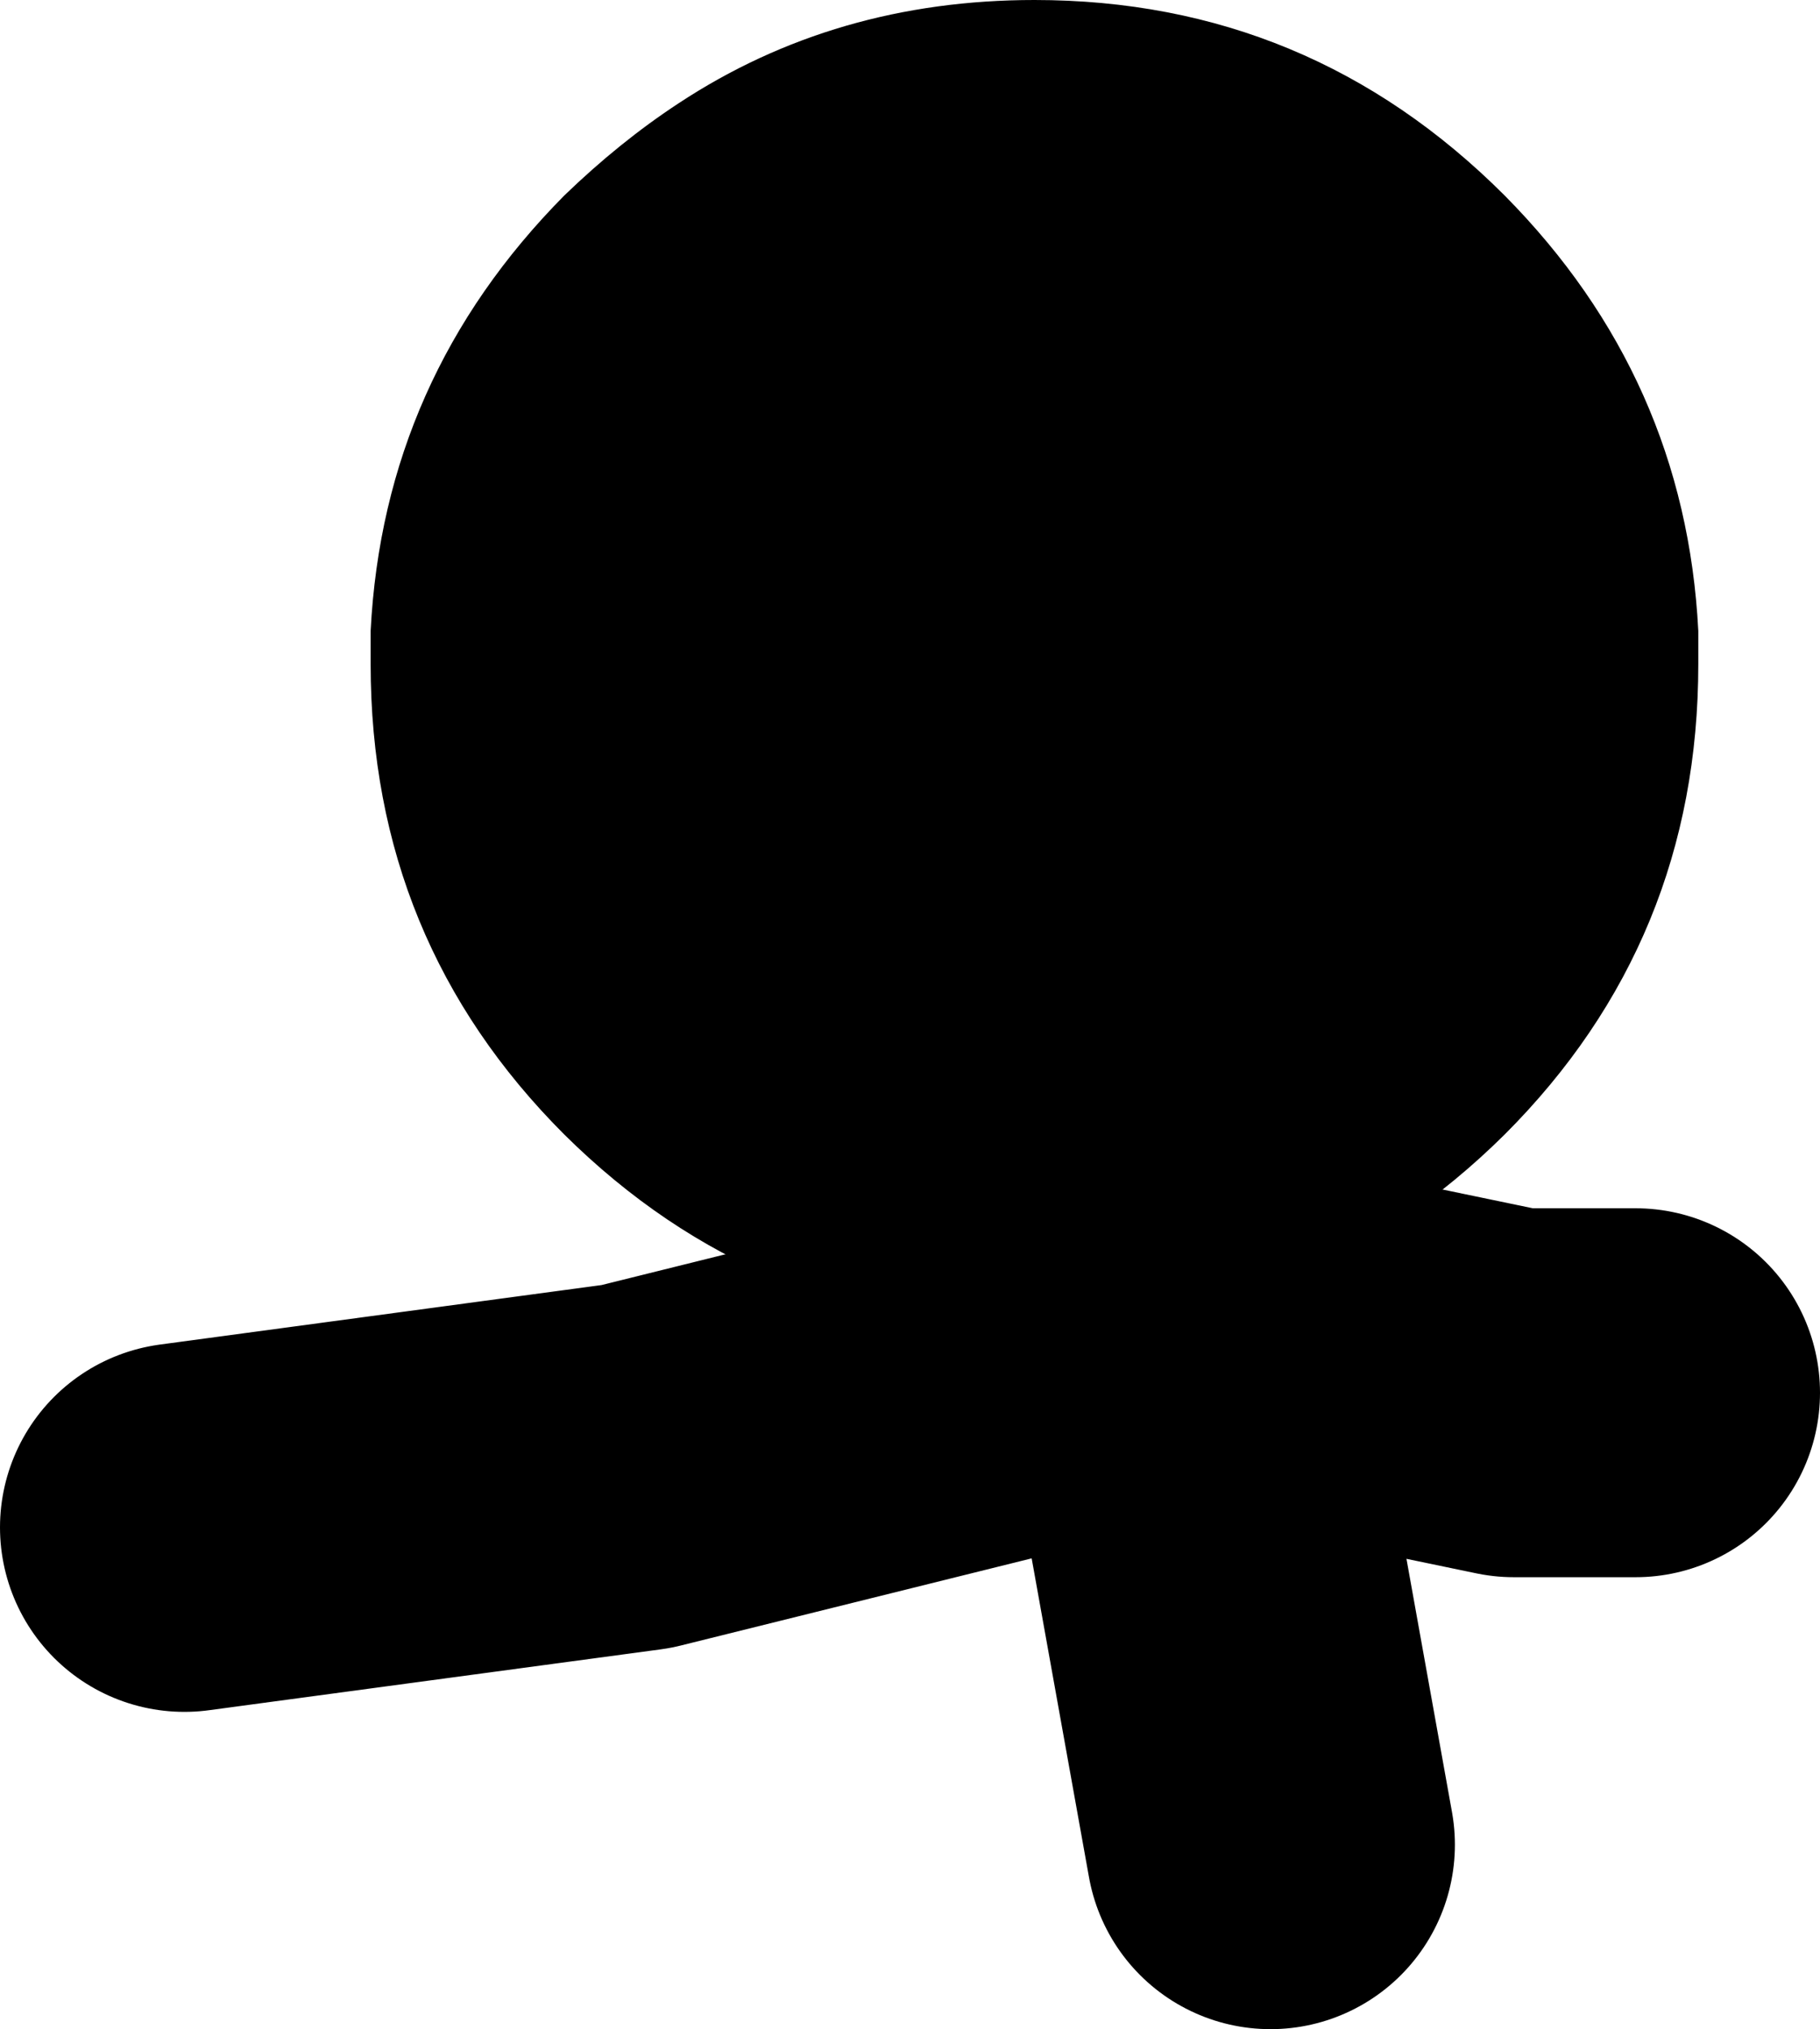
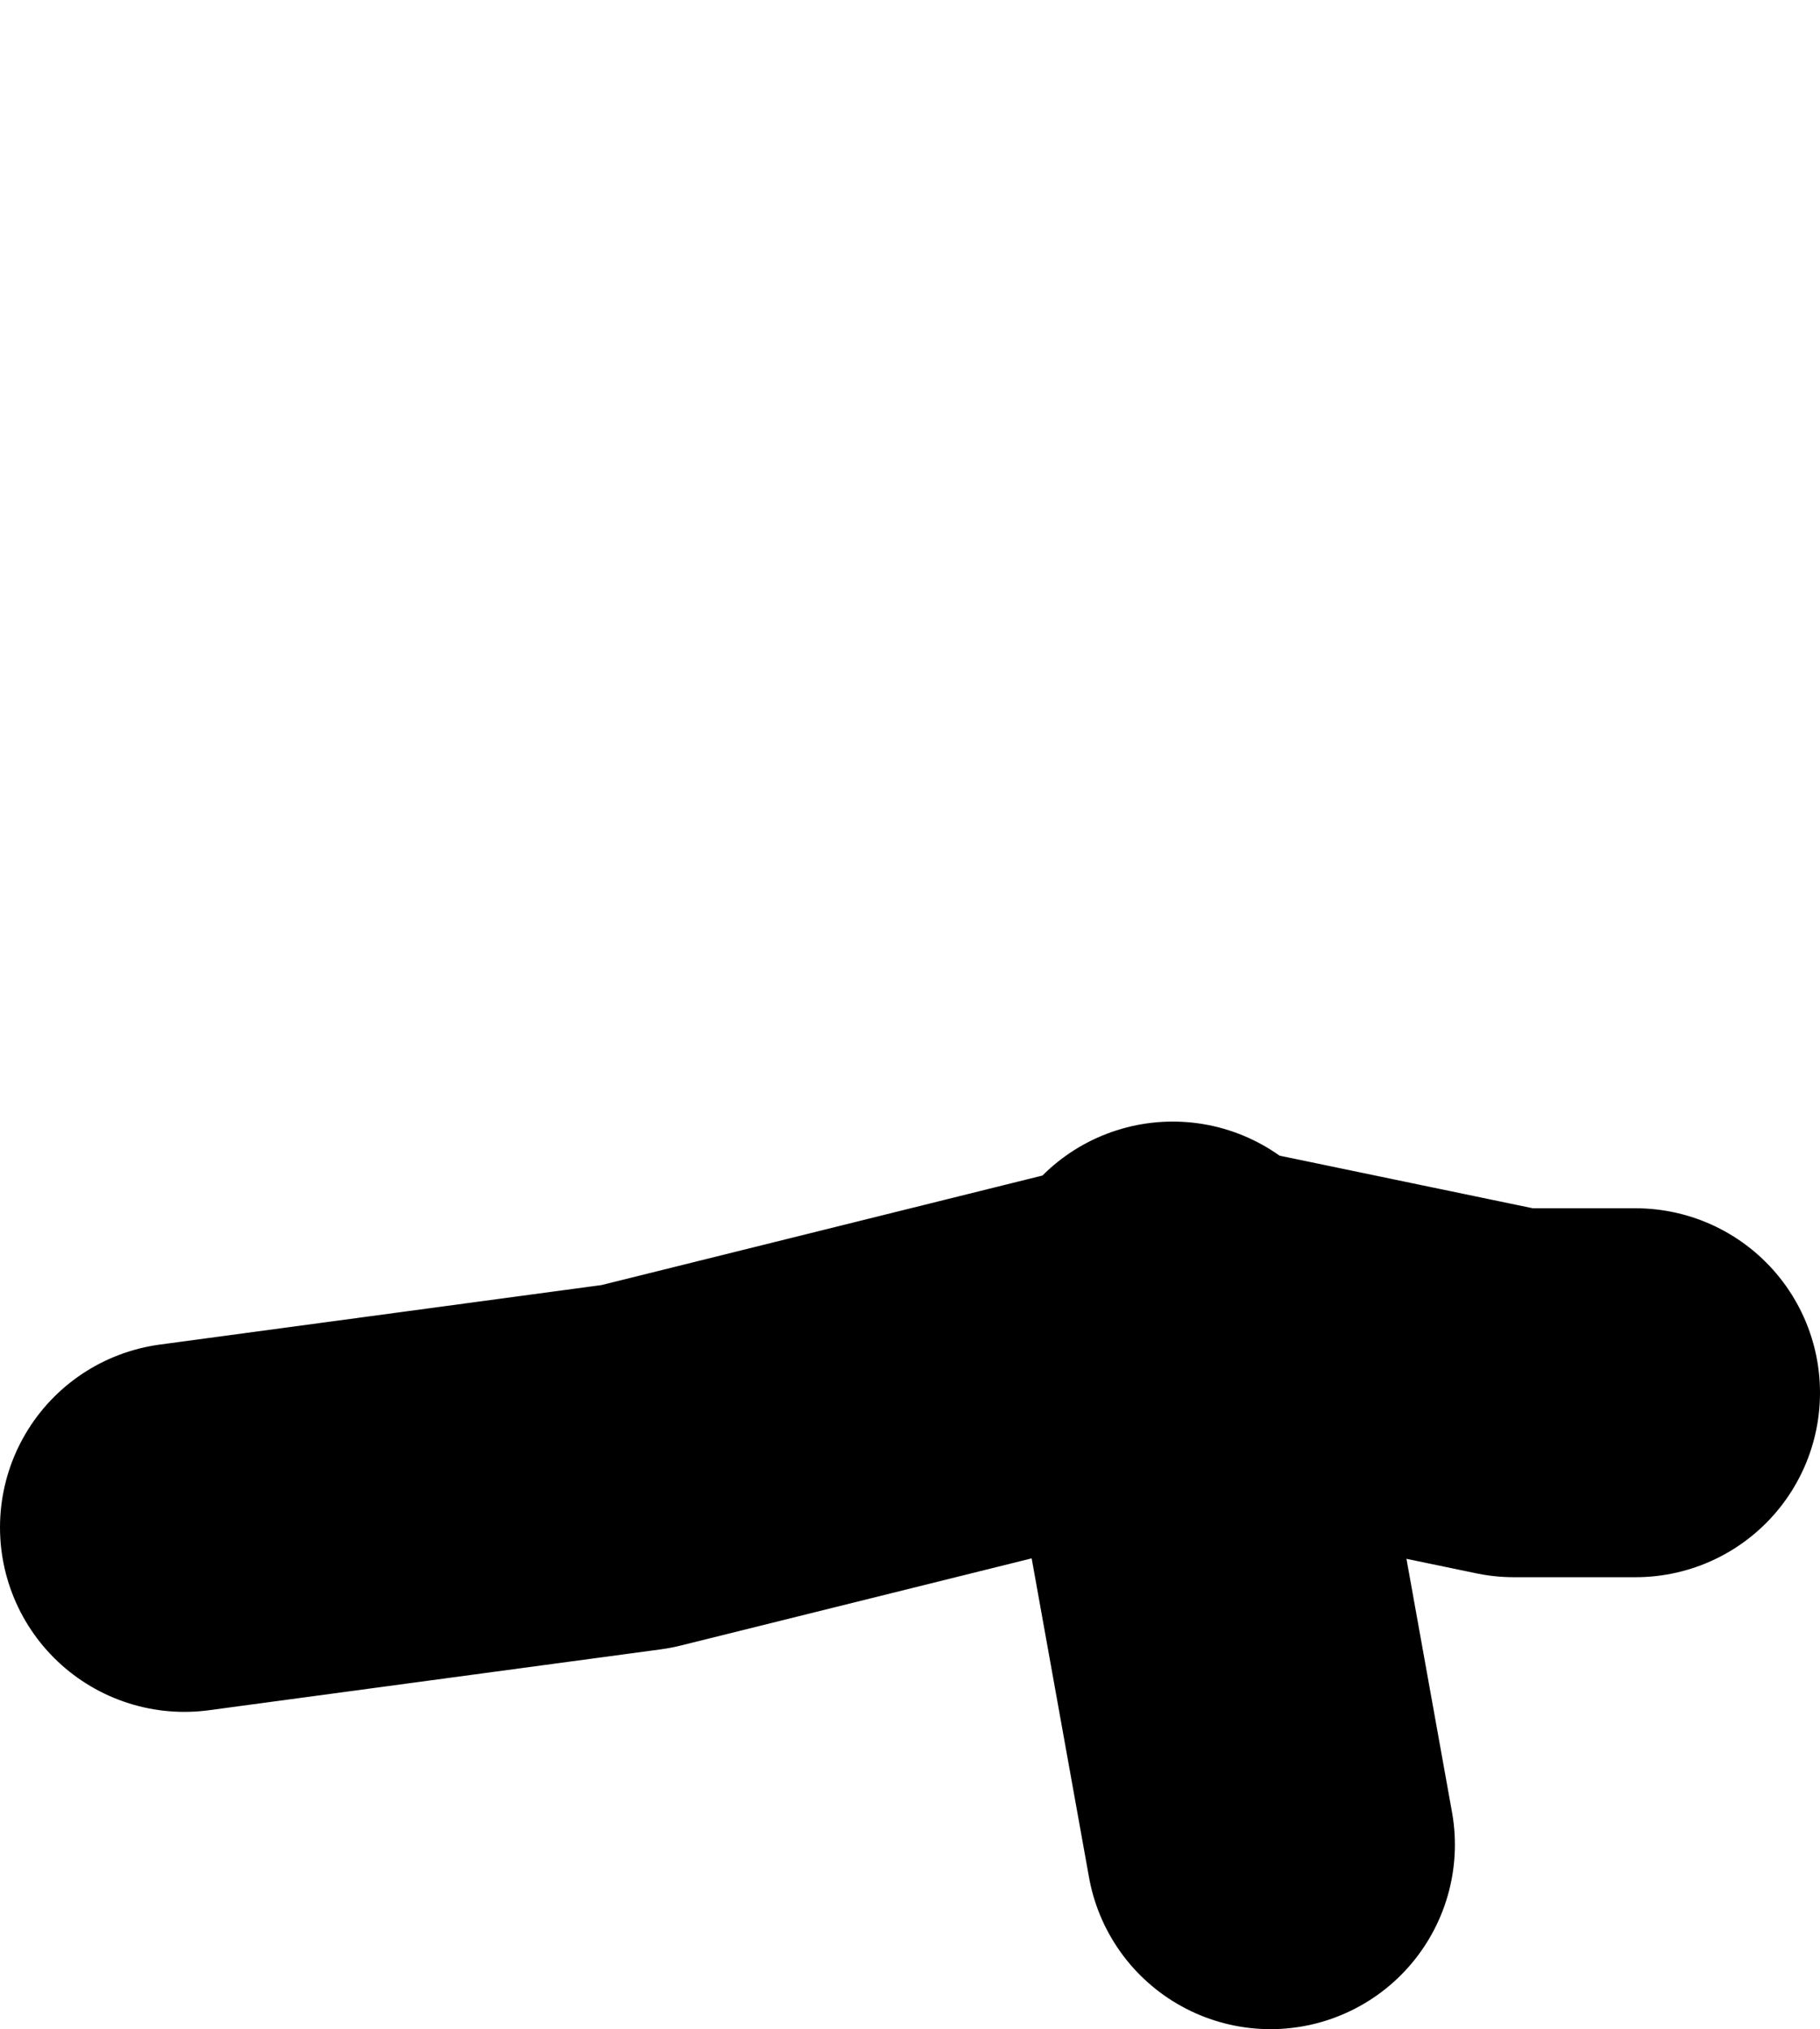
<svg xmlns="http://www.w3.org/2000/svg" height="55.0px" width="49.35px">
  <g transform="matrix(1.0, 0.0, 0.0, 1.0, 14.15, 50.8)">
    <path d="M17.65 -15.4 L17.75 -14.95 26.9 -13.05 30.2 -13.05 M17.75 -14.95 L17.8 -14.7 20.3 -0.8 M17.8 -14.7 L3.1 -11.05 -9.15 -9.4" fill="none" stroke="#000000" stroke-linecap="round" stroke-linejoin="round" stroke-width="10.0" />
-     <path d="M13.9 -50.8 Q21.35 -50.8 26.65 -45.5 31.55 -40.55 31.9 -33.7 L31.9 -32.8 Q31.9 -25.3 26.65 -20.05 21.35 -14.8 13.9 -14.8 6.45 -14.8 1.15 -20.05 -4.1 -25.3 -4.1 -32.8 L-4.1 -33.3 -4.1 -33.7 Q-3.75 -40.55 1.15 -45.5 2.65 -46.95 4.25 -48.0 8.5 -50.8 13.9 -50.8" fill="#000000" fill-rule="evenodd" stroke="none" />
  </g>
</svg>